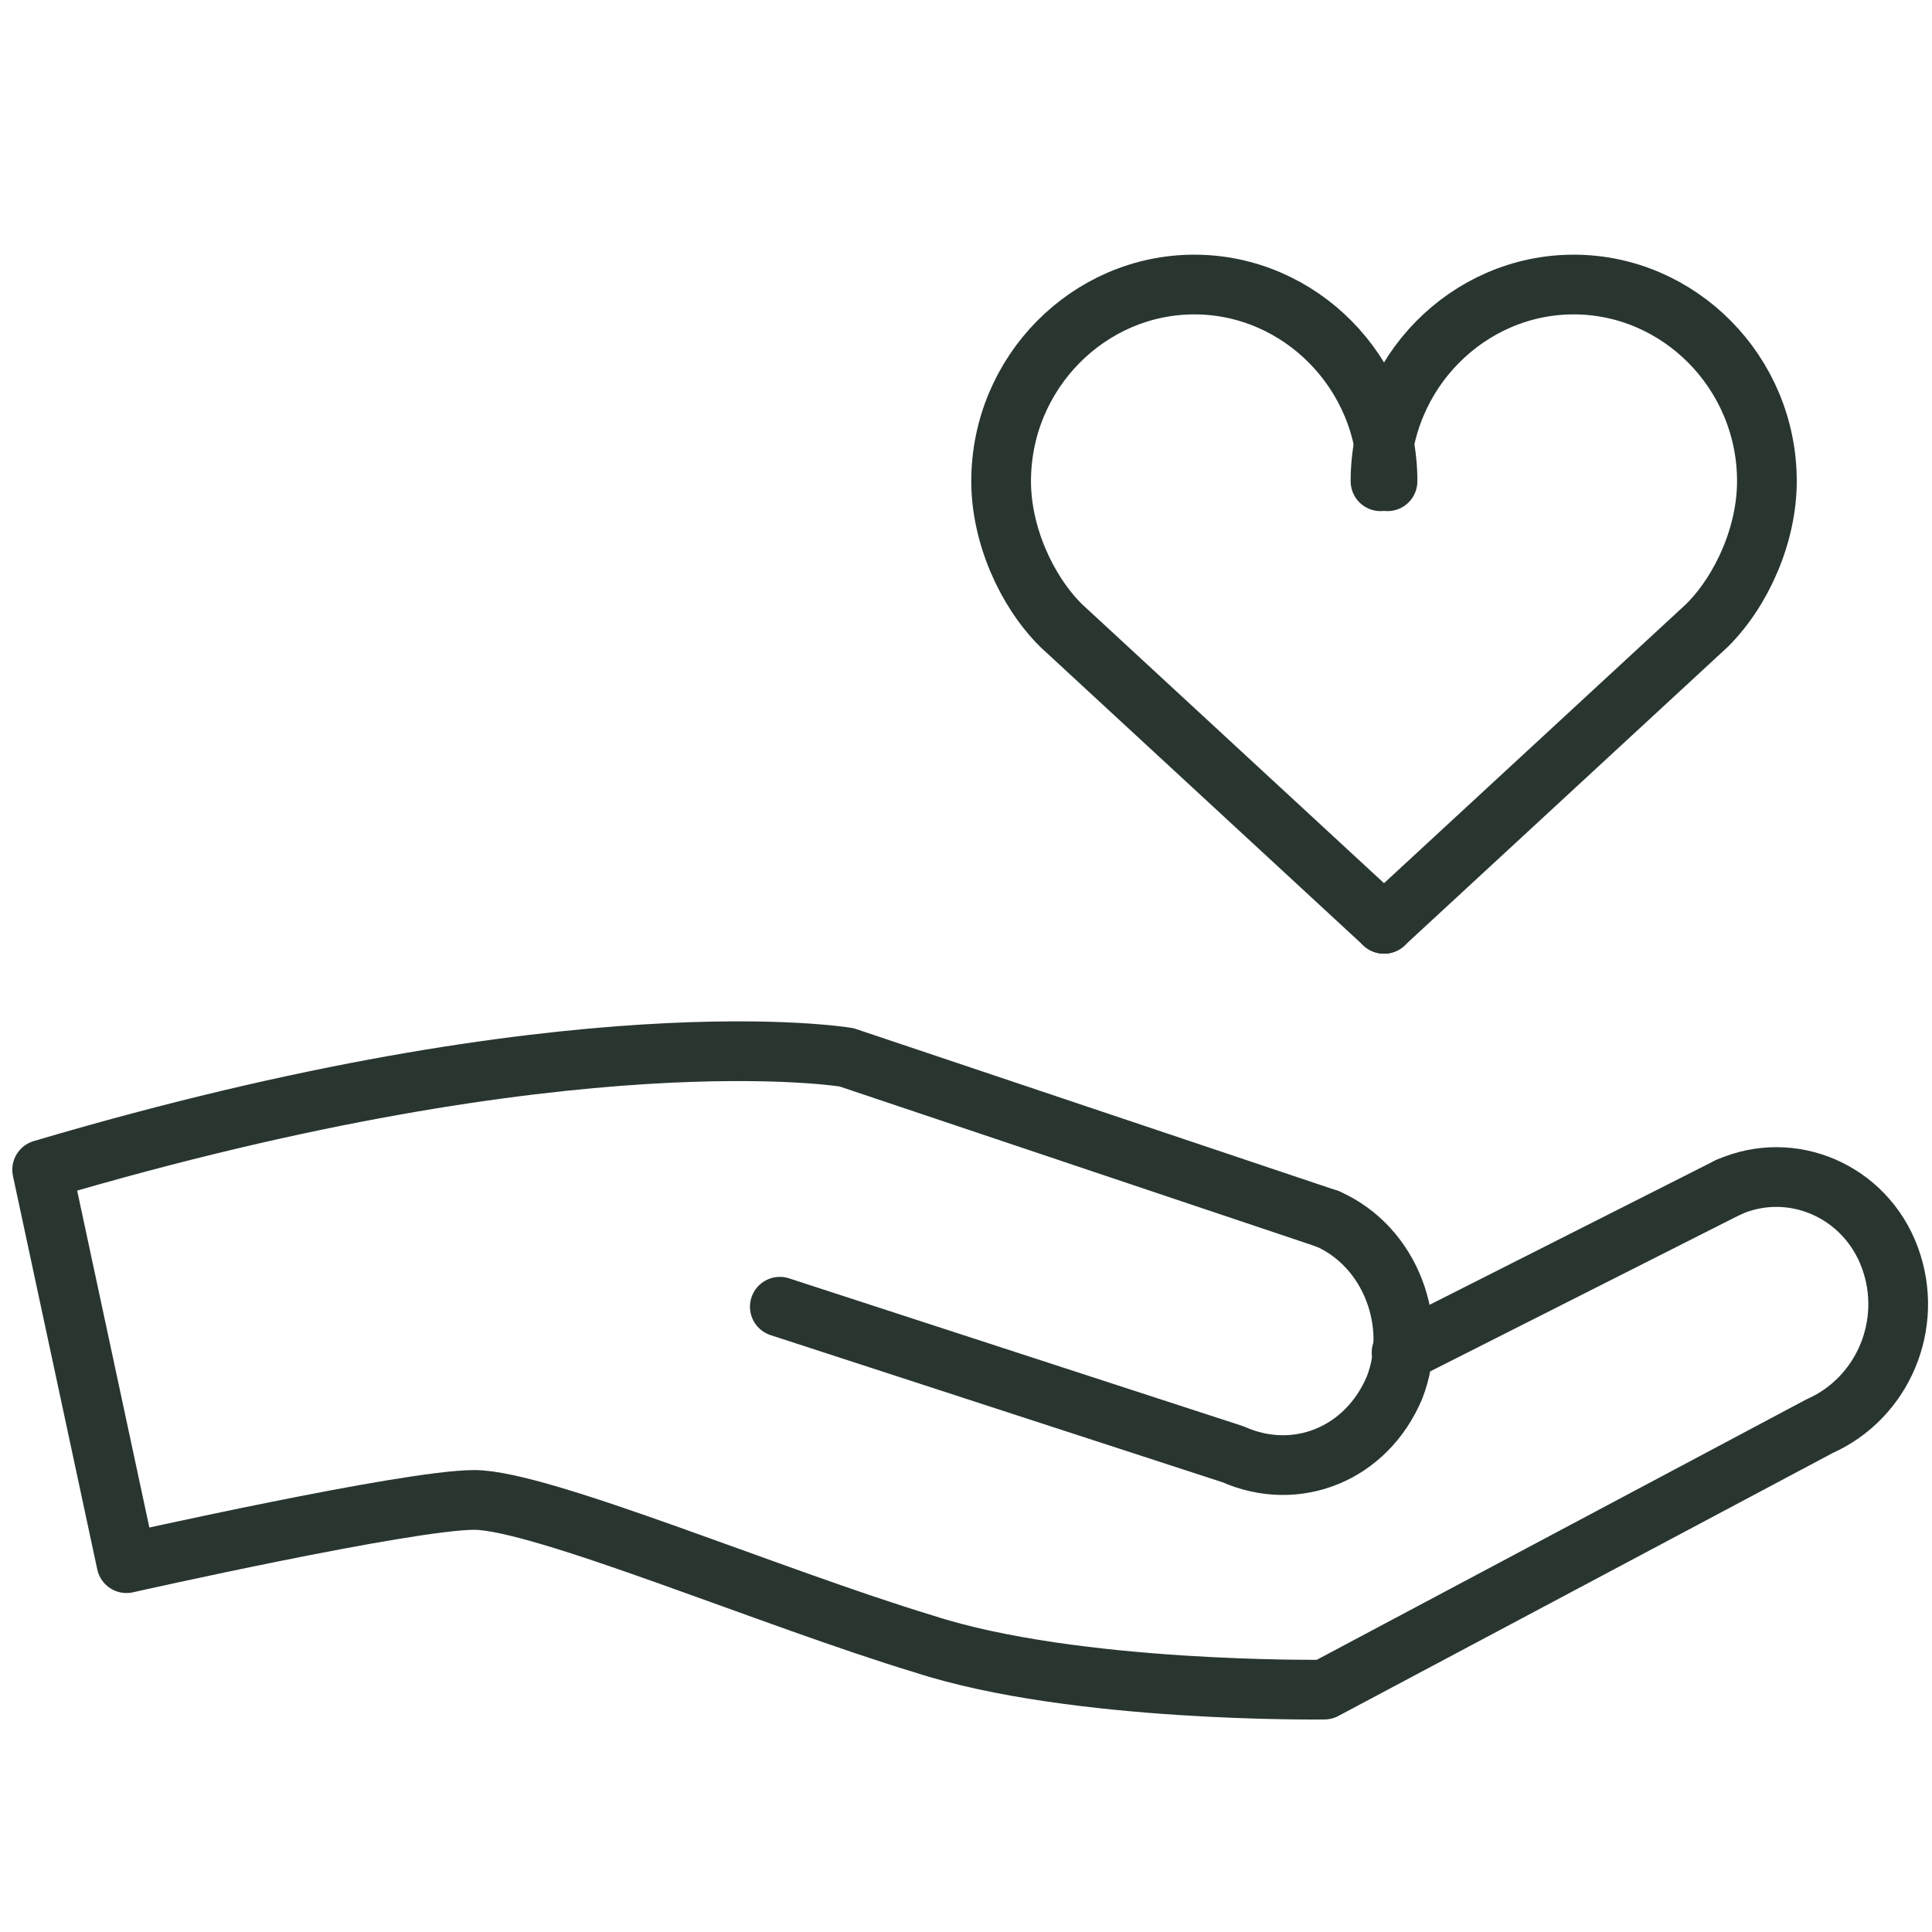
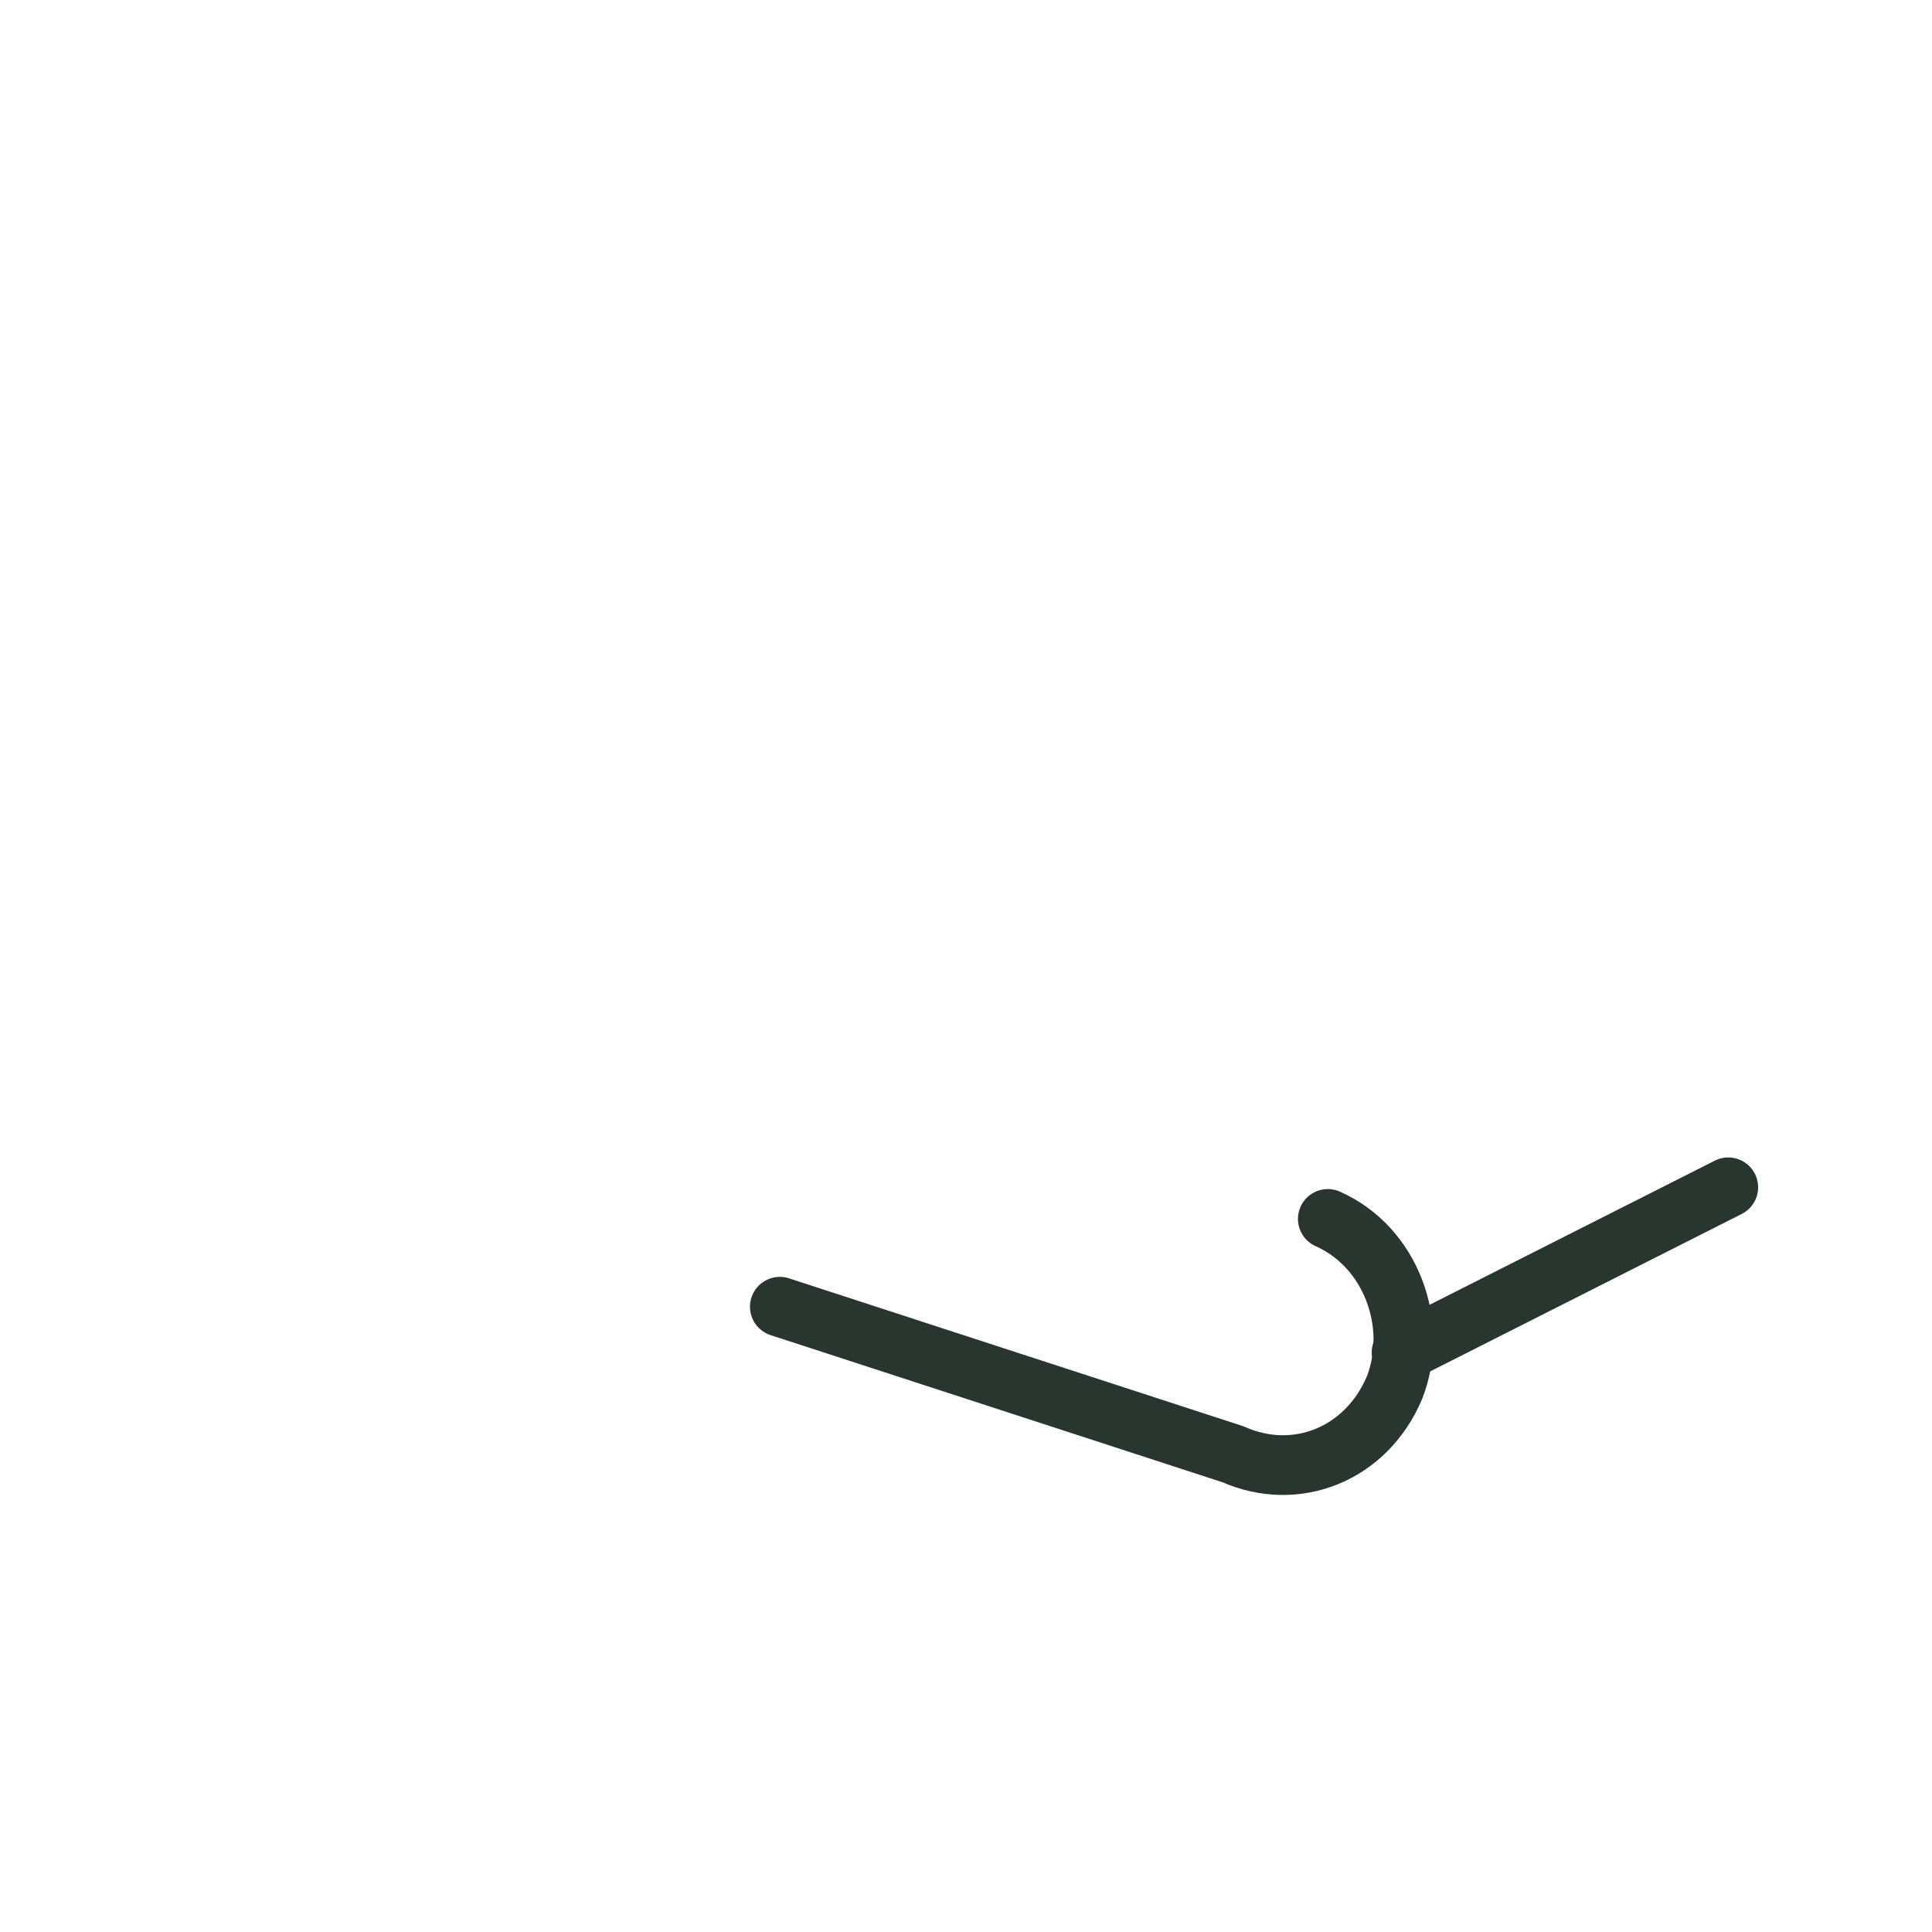
<svg xmlns="http://www.w3.org/2000/svg" version="1.1" viewBox="0 0 55 55">
  <defs>
    <style>
      .cls-1, .cls-2 {
        fill: none;
      }

      .cls-2 {
        stroke: #293630;
        stroke-linecap: round;
        stroke-linejoin: round;
        stroke-width: 1.7px;
      }

      .cls-3 {
        clip-path: url(#clippath);
      }
    </style>
    <clipPath id="clippath">
      <rect class="cls-1" width="55" height="55" />
    </clipPath>
  </defs>
  <g>
    <g id="Layer_1">
      <g class="cls-3">
        <g>
-           <path class="cls-2" d="M39.4,26.3l9.2-8.5c1-1,1.7-2.6,1.7-4.1,0-3.1-2.5-5.6-5.5-5.6s-5.5,2.5-5.5,5.6" />
-           <path class="cls-2" d="M39.4,26.3l-9.2-8.5c-1-1-1.7-2.6-1.7-4.1,0-3.1,2.5-5.6,5.5-5.6s5.5,2.5,5.5,5.6" />
          <path class="cls-2" d="M37.8,34.7c1.8.8,2.6,3,1.9,4.8-.8,1.9-2.8,2.7-4.6,1.9l-12.9-4.2" />
-           <path class="cls-2" d="M37.8,34.7l-13.7-4.6s-7.7-1.3-22.9,3.2l2.4,11.2s8-1.8,9.9-1.8,8.5,2.8,12.8,4.1c4.3,1.4,11.4,1.3,11.4,1.3l14.1-7.5c1.8-.8,2.7-2.9,2-4.8-.7-1.9-2.8-2.8-4.6-2" />
          <path class="cls-2" d="M49.2,33.8l-9.3,4.7" />
        </g>
      </g>
    </g>
  </g>
</svg>